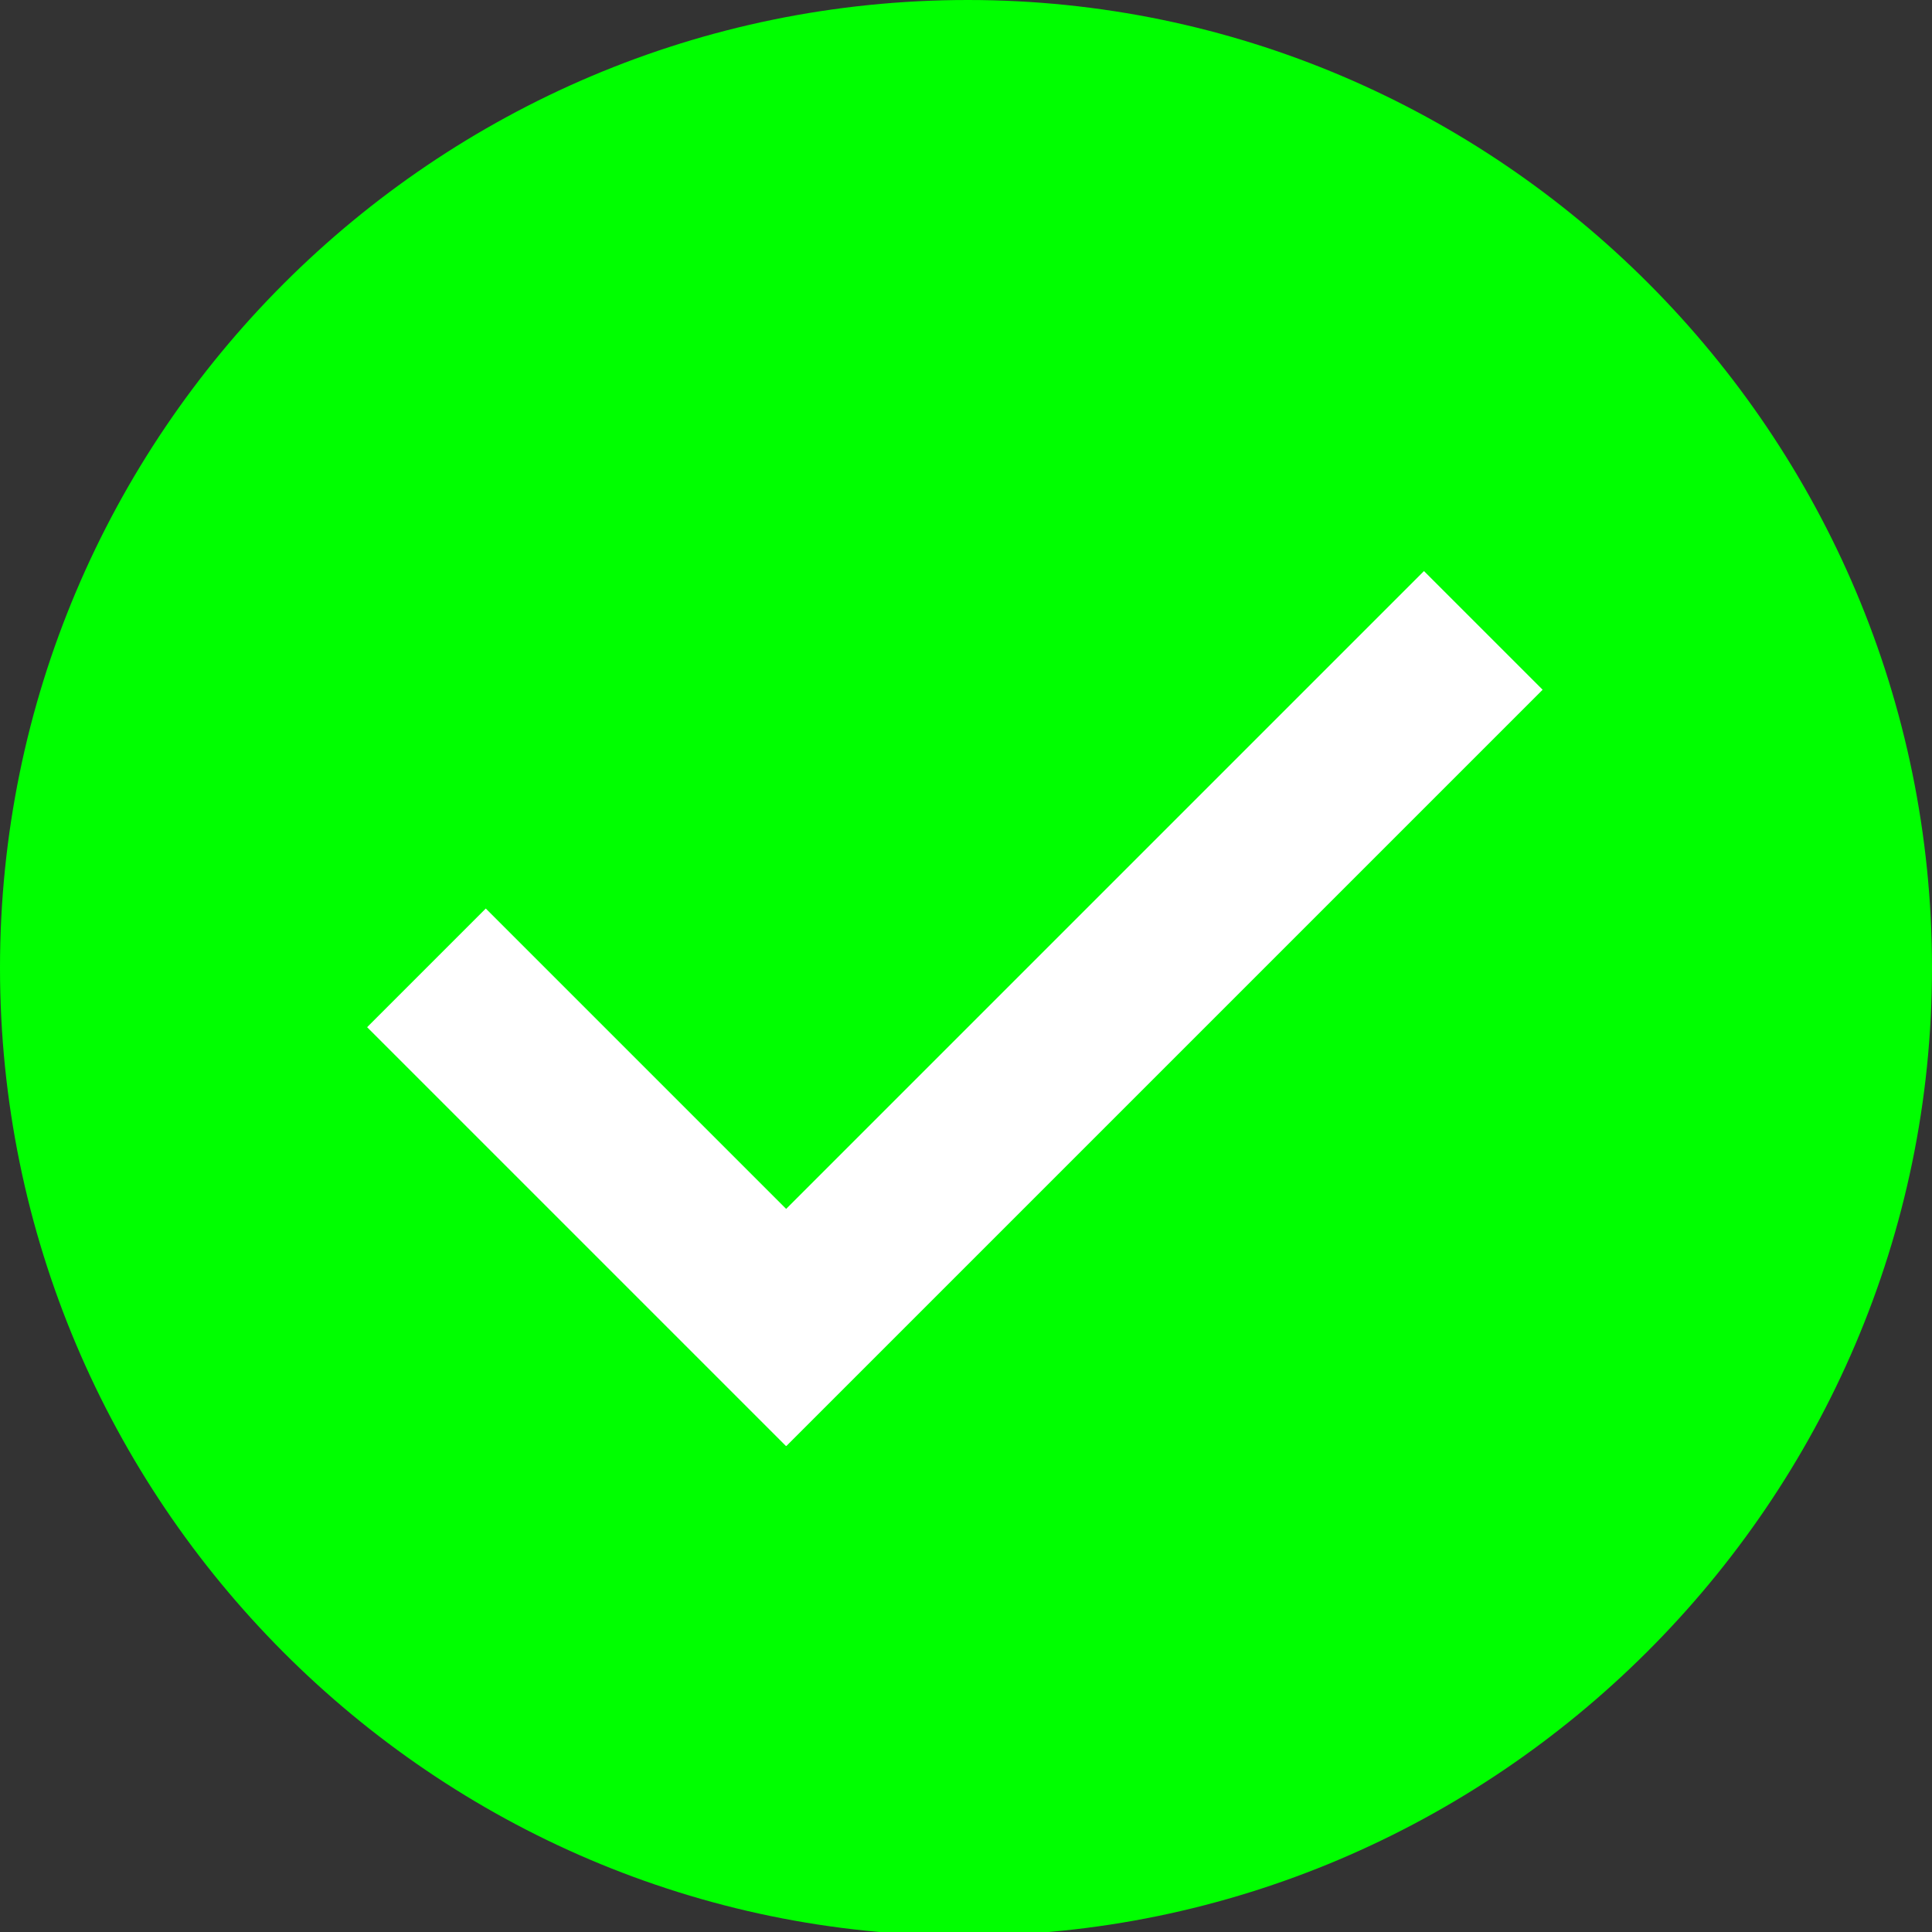
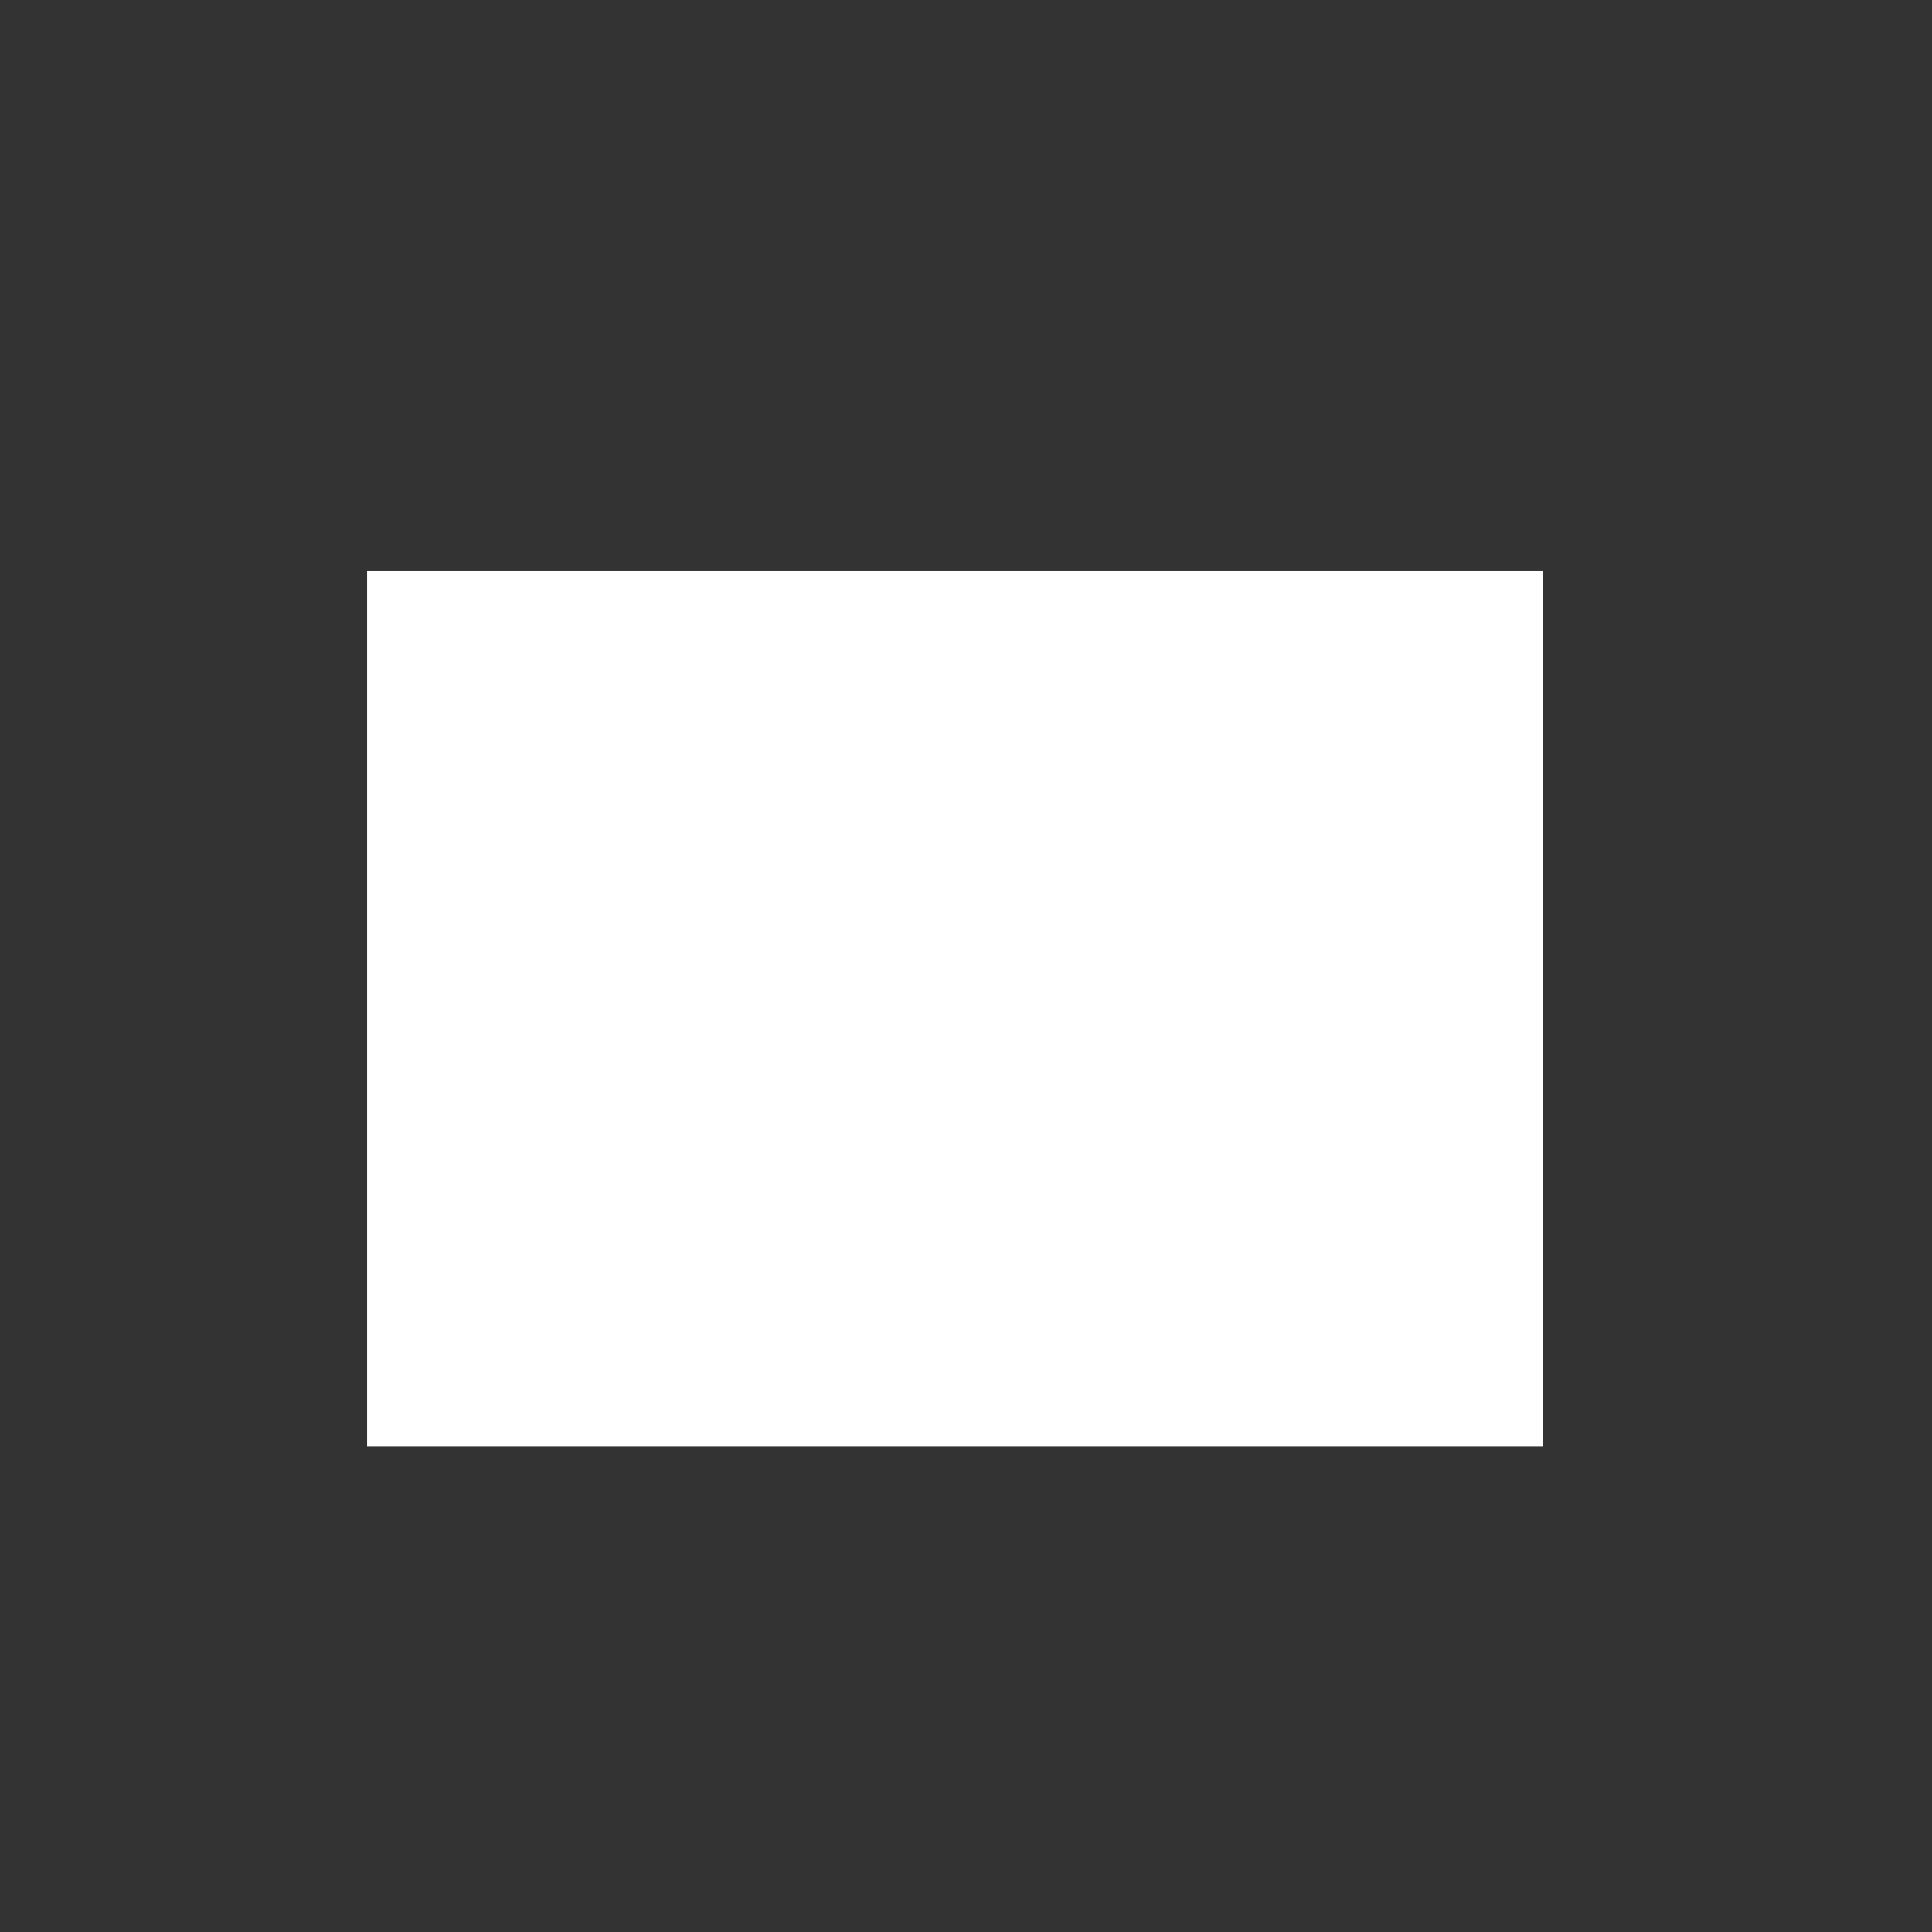
<svg xmlns="http://www.w3.org/2000/svg" version="1.1" id="_x2014_ÎÓÈ_x5F_1" x="0px" y="0px" viewBox="0 0 52.1 52.1" style="enable-background:new 0 0 52.1 52.1;" xml:space="preserve">
  <rect x="0" y="0" width="52.1" height="52.1" fill="#333333" stroke="none" />
  <style type="text/css">
	.st0{fill:#FFFFFF;}
	.st1{fill:#00FF00;}
</style>
  <g>
    <rect x="9.9" y="15.4" class="st0" width="31.7" height="23.6" />
-     <path class="st1" d="M26.1,0C11.7,0,0,11.7,0,26.1s11.7,26.1,26,26.1s26.1-11.7,26.1-26.1S40.4,0,26.1,0z M24.4,35.8L21.2,39   L9.9,27.7l3.2-3.2l8.1,8.1l17.2-17.2l3.2,3.2L24.4,35.8z" />
  </g>
</svg>